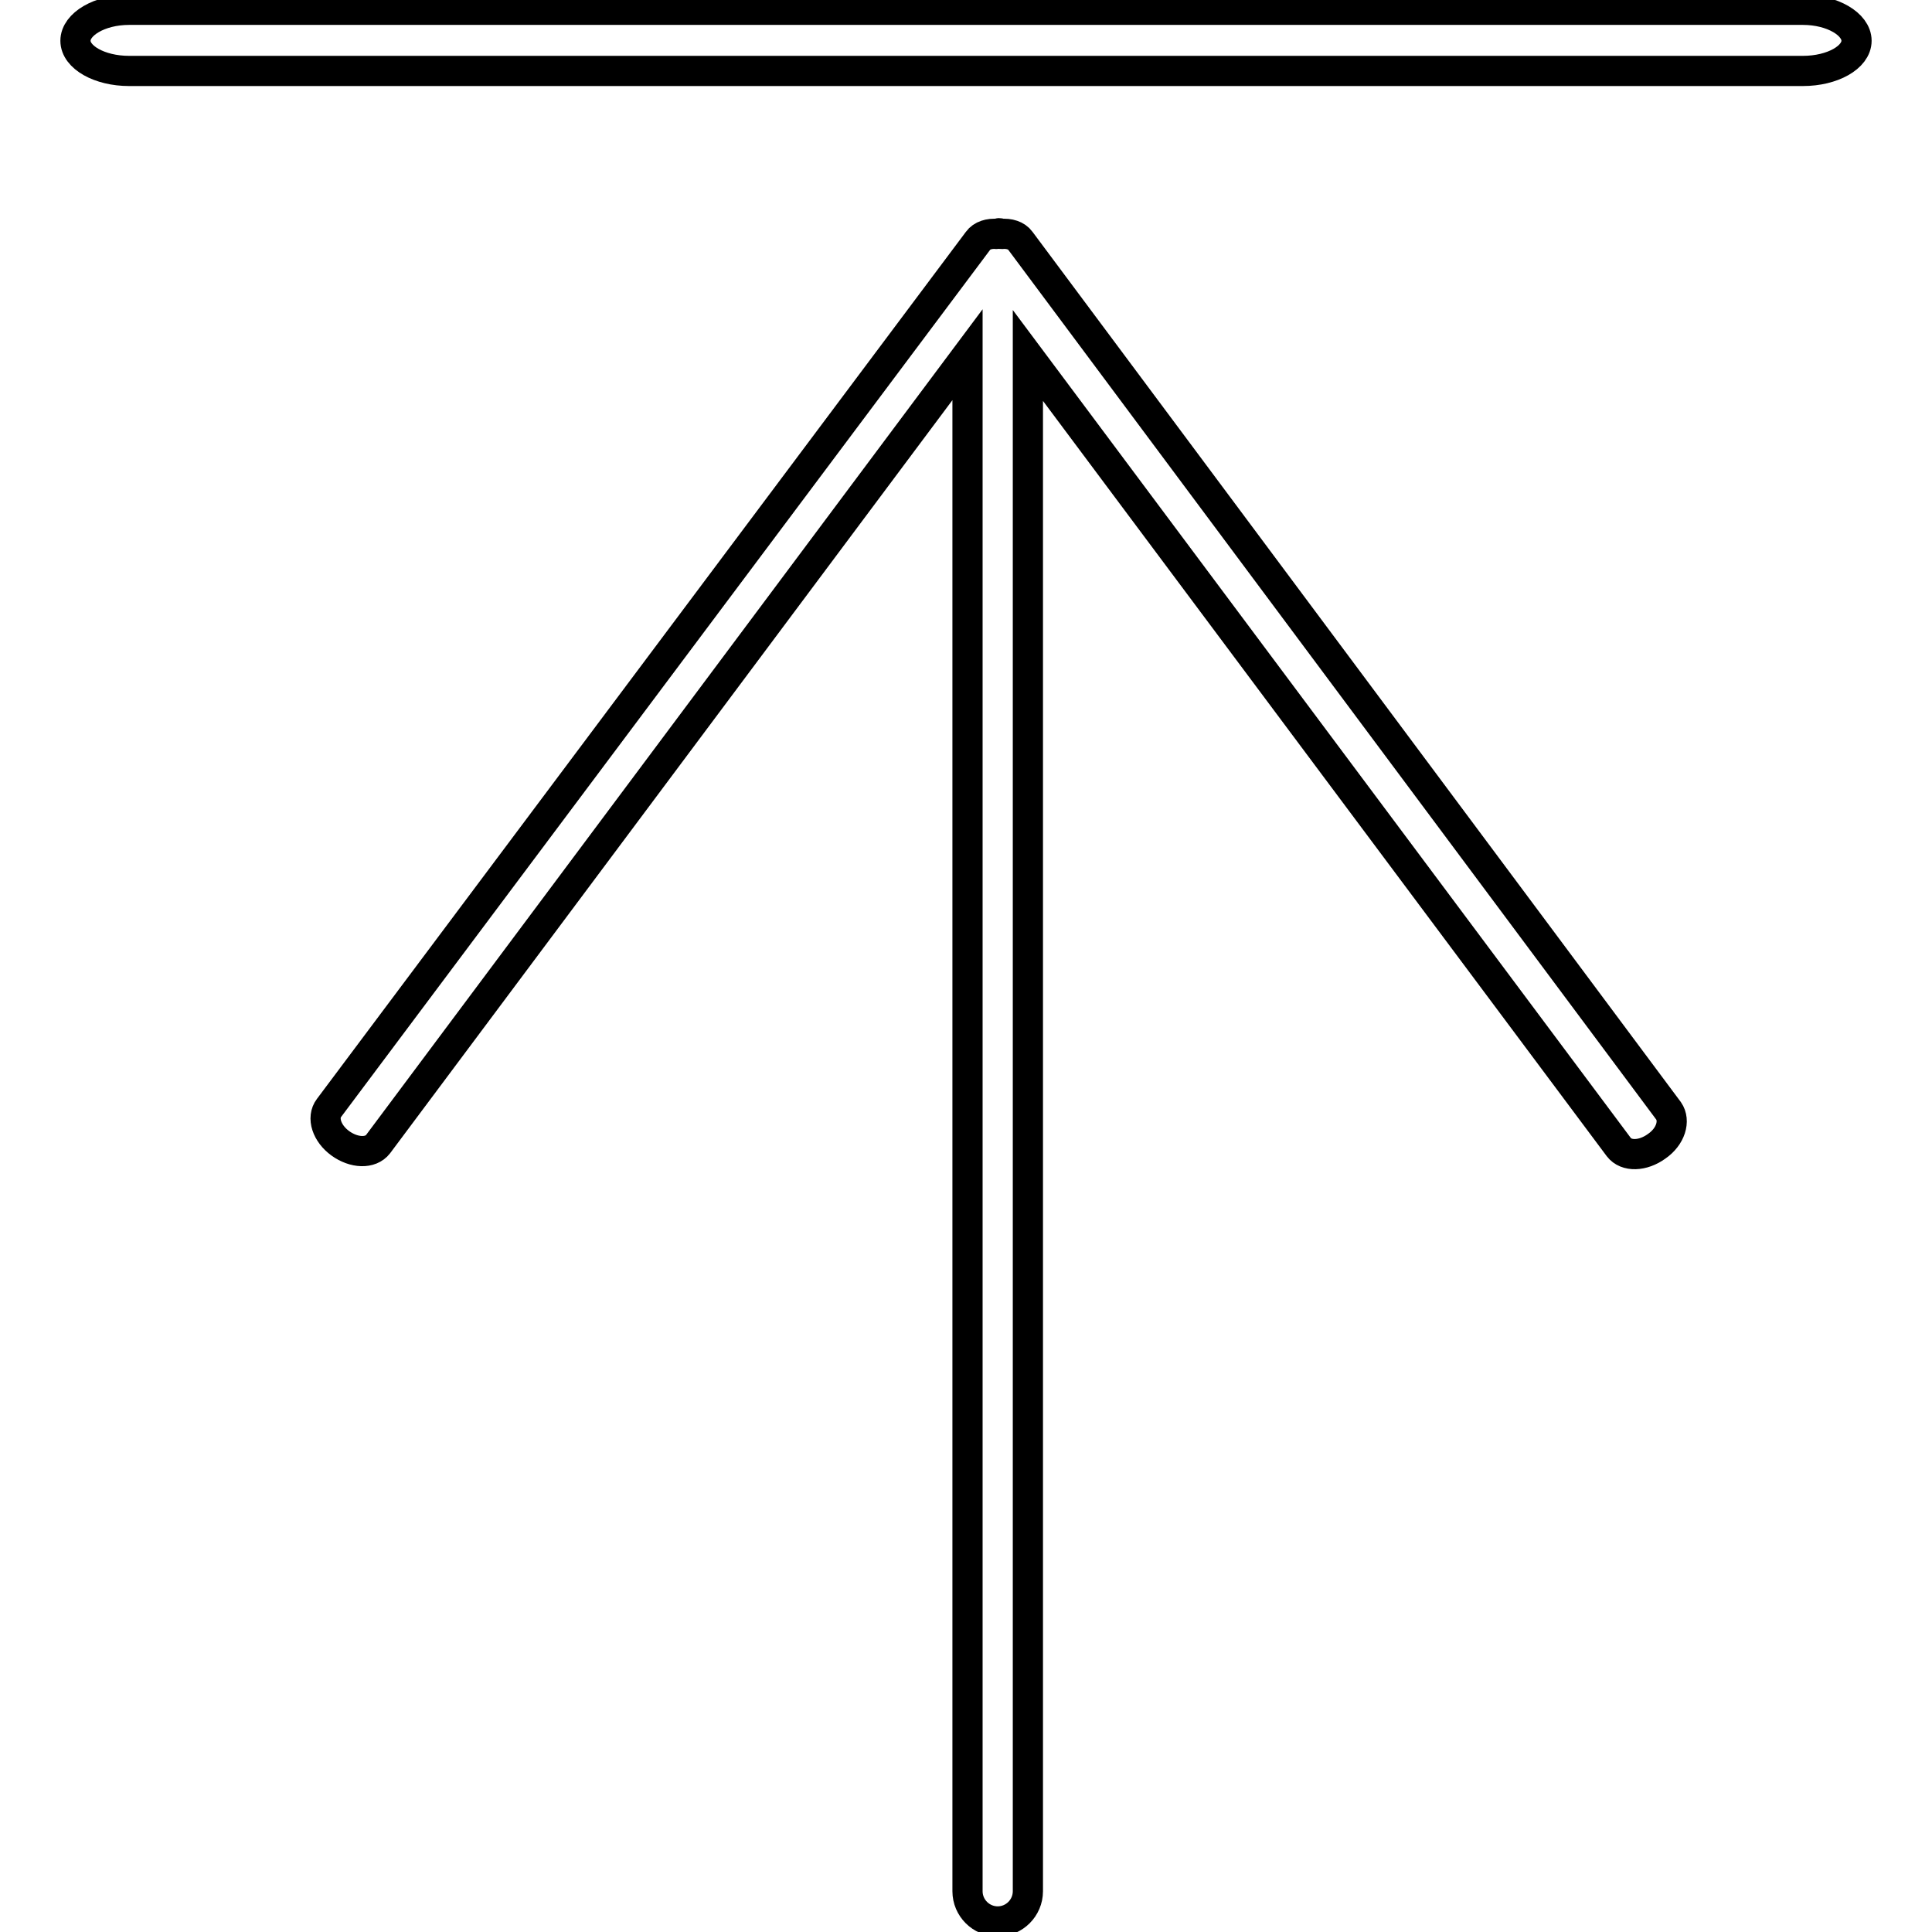
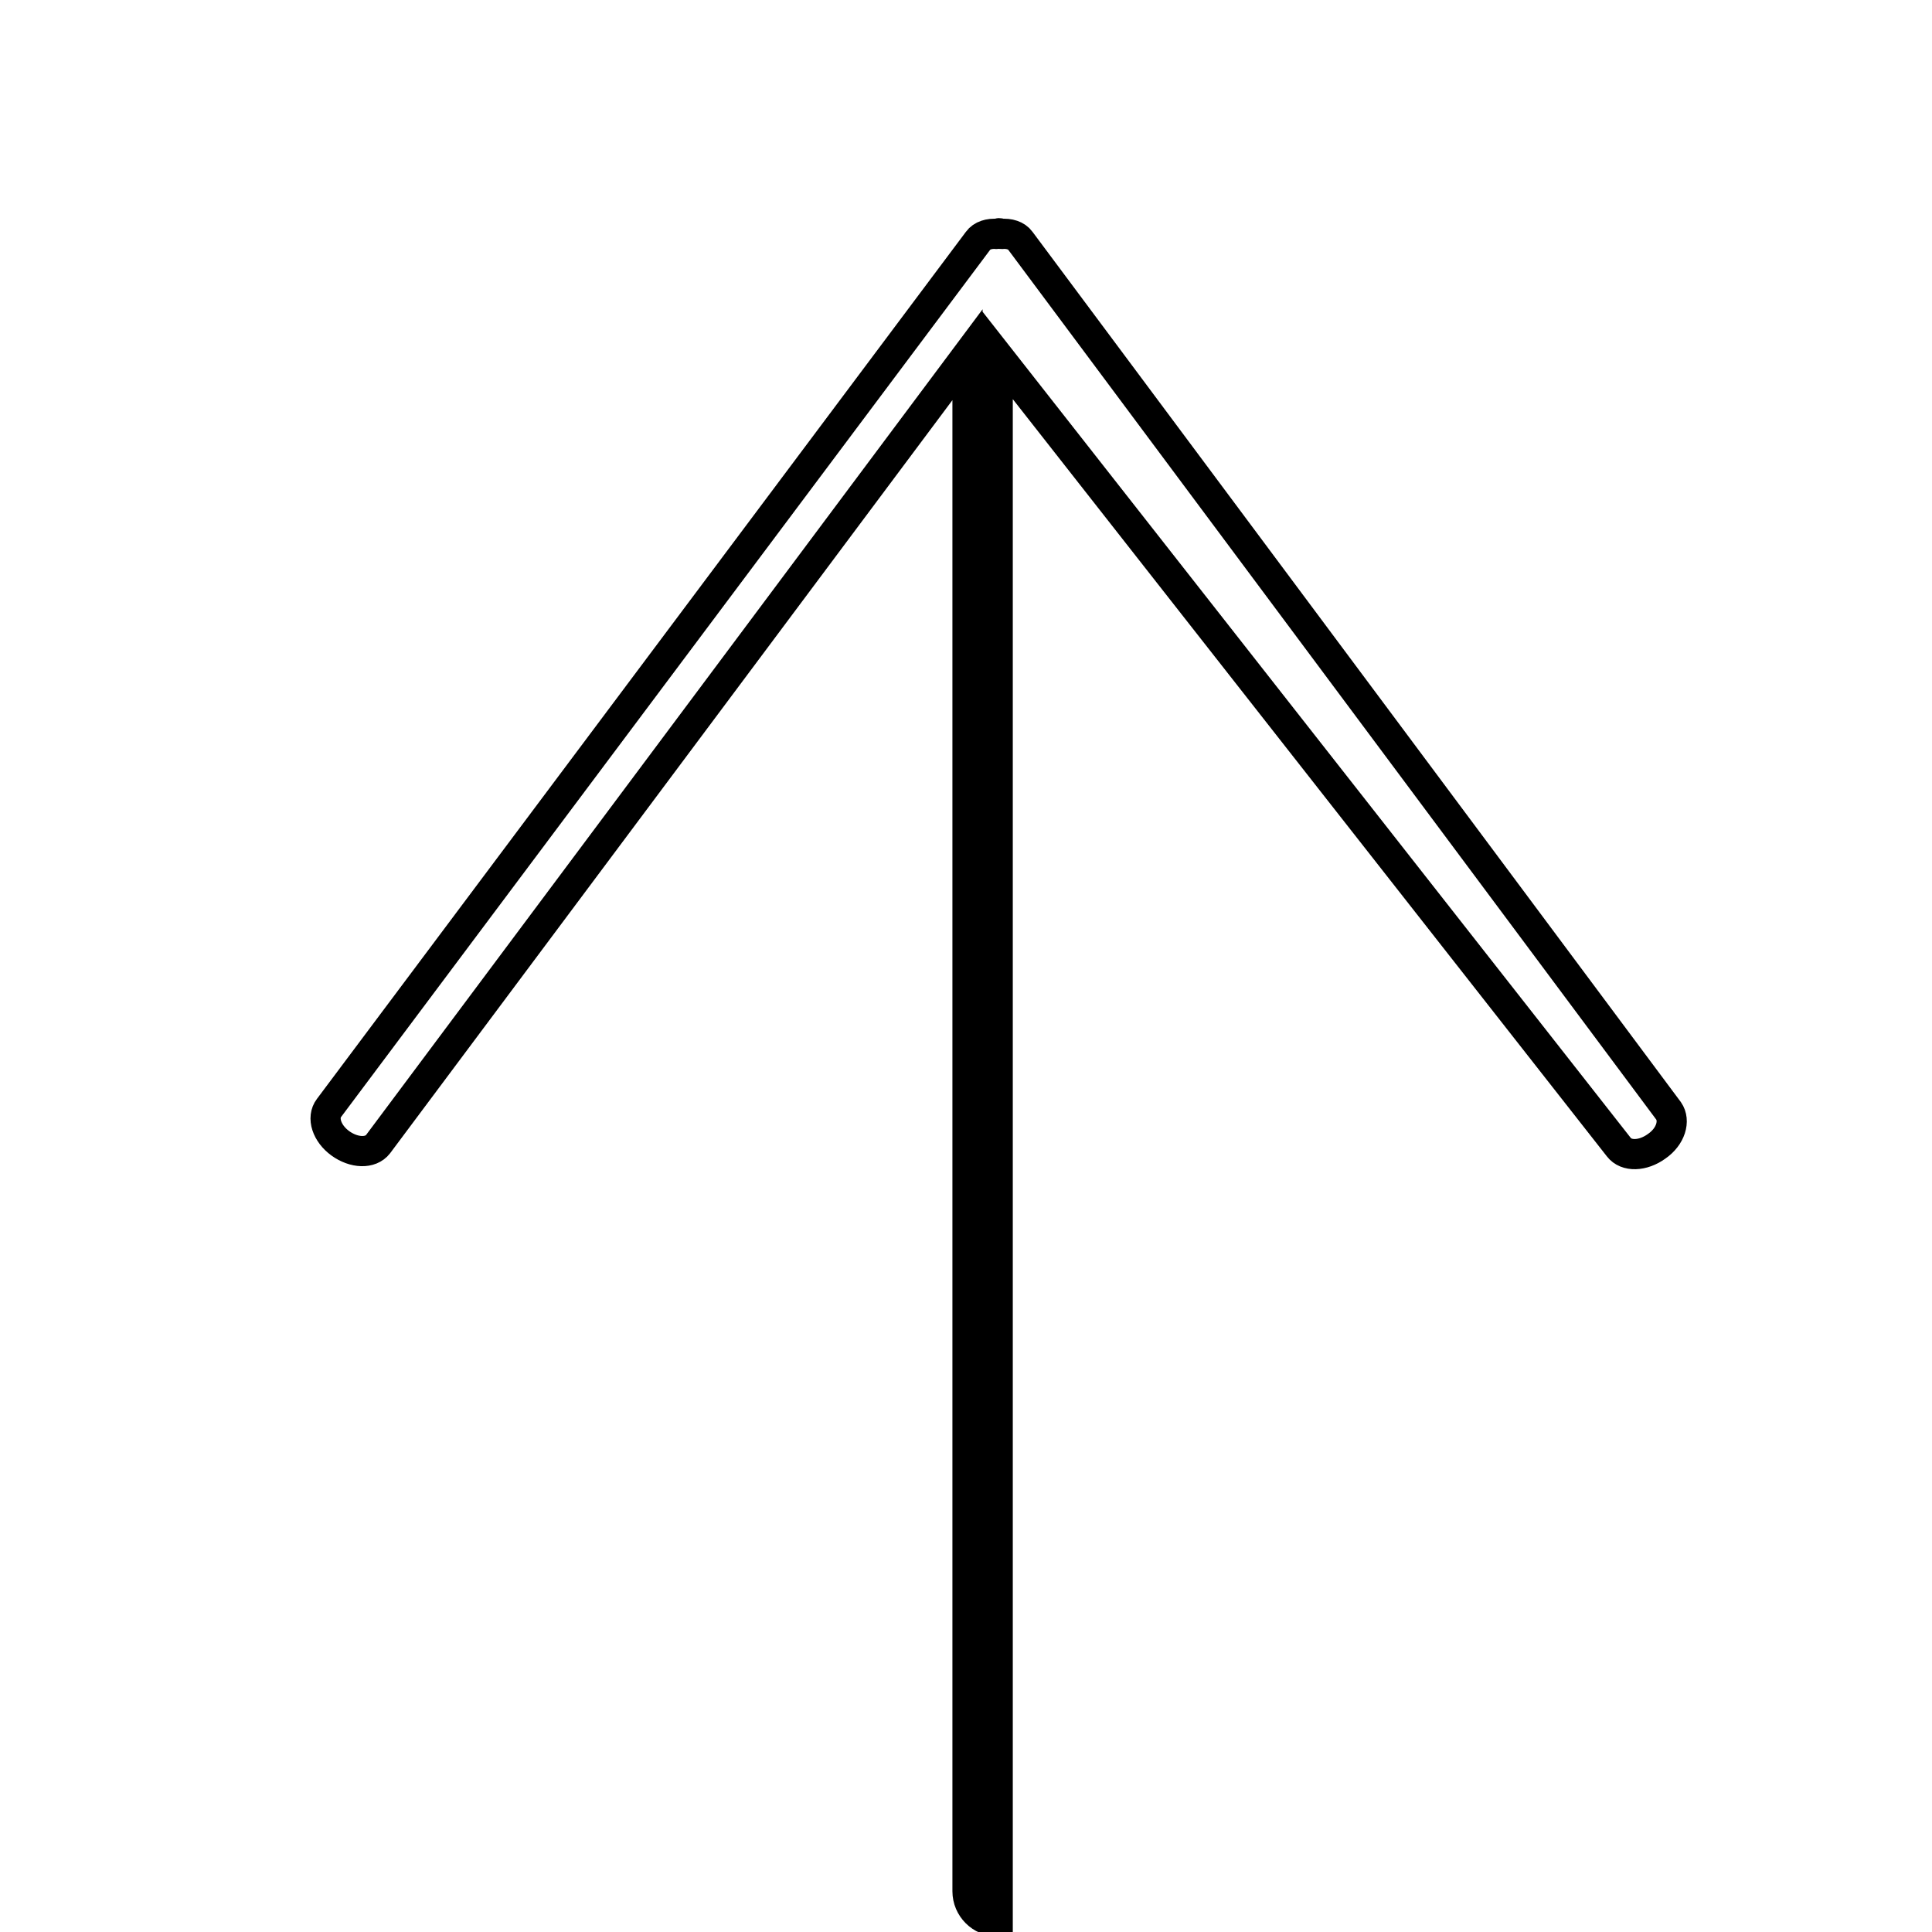
<svg xmlns="http://www.w3.org/2000/svg" version="1.1" x="0px" y="0px" viewBox="0 0 256 256" enable-background="new 0 0 256 256" xml:space="preserve">
  <g>
    <g>
-       <path stroke-width="4" fill-opacity="0" stroke="#000000" d="M246,5.4c0,2.2-3.2,4-7.1,4H17.1c-3.9,0-7.1-1.8-7.1-4l0,0c0-2.2,3.2-4.1,7.1-4.1h221.8C242.8,1.3,246,3.2,246,5.4L246,5.4z" />
-       <path stroke-width="4" fill-opacity="0" stroke="#000000" d="M221.1,147.2L135.2,31.9c-0.5-0.7-1.5-1-2.5-0.9c-0.1,0-0.2-0.1-0.3-0.1s-0.2,0.1-0.3,0.1c-1-0.1-2,0.2-2.5,0.9L43.6,146.8c-1,1.3-0.3,3.4,1.5,4.7c1.8,1.3,4,1.4,5,0.1L128.2,47v203.6c0,2.2,1.8,4,4,4c2.2,0,4-1.8,4-4V47.1L214.5,152c1,1.3,3.2,1.2,5-0.1C221.4,150.6,222,148.5,221.1,147.2z" />
+       <path stroke-width="4" fill-opacity="0" stroke="#000000" d="M221.1,147.2L135.2,31.9c-0.5-0.7-1.5-1-2.5-0.9c-0.1,0-0.2-0.1-0.3-0.1s-0.2,0.1-0.3,0.1c-1-0.1-2,0.2-2.5,0.9L43.6,146.8c-1,1.3-0.3,3.4,1.5,4.7c1.8,1.3,4,1.4,5,0.1L128.2,47v203.6c0,2.2,1.8,4,4,4V47.1L214.5,152c1,1.3,3.2,1.2,5-0.1C221.4,150.6,222,148.5,221.1,147.2z" />
    </g>
  </g>
</svg>